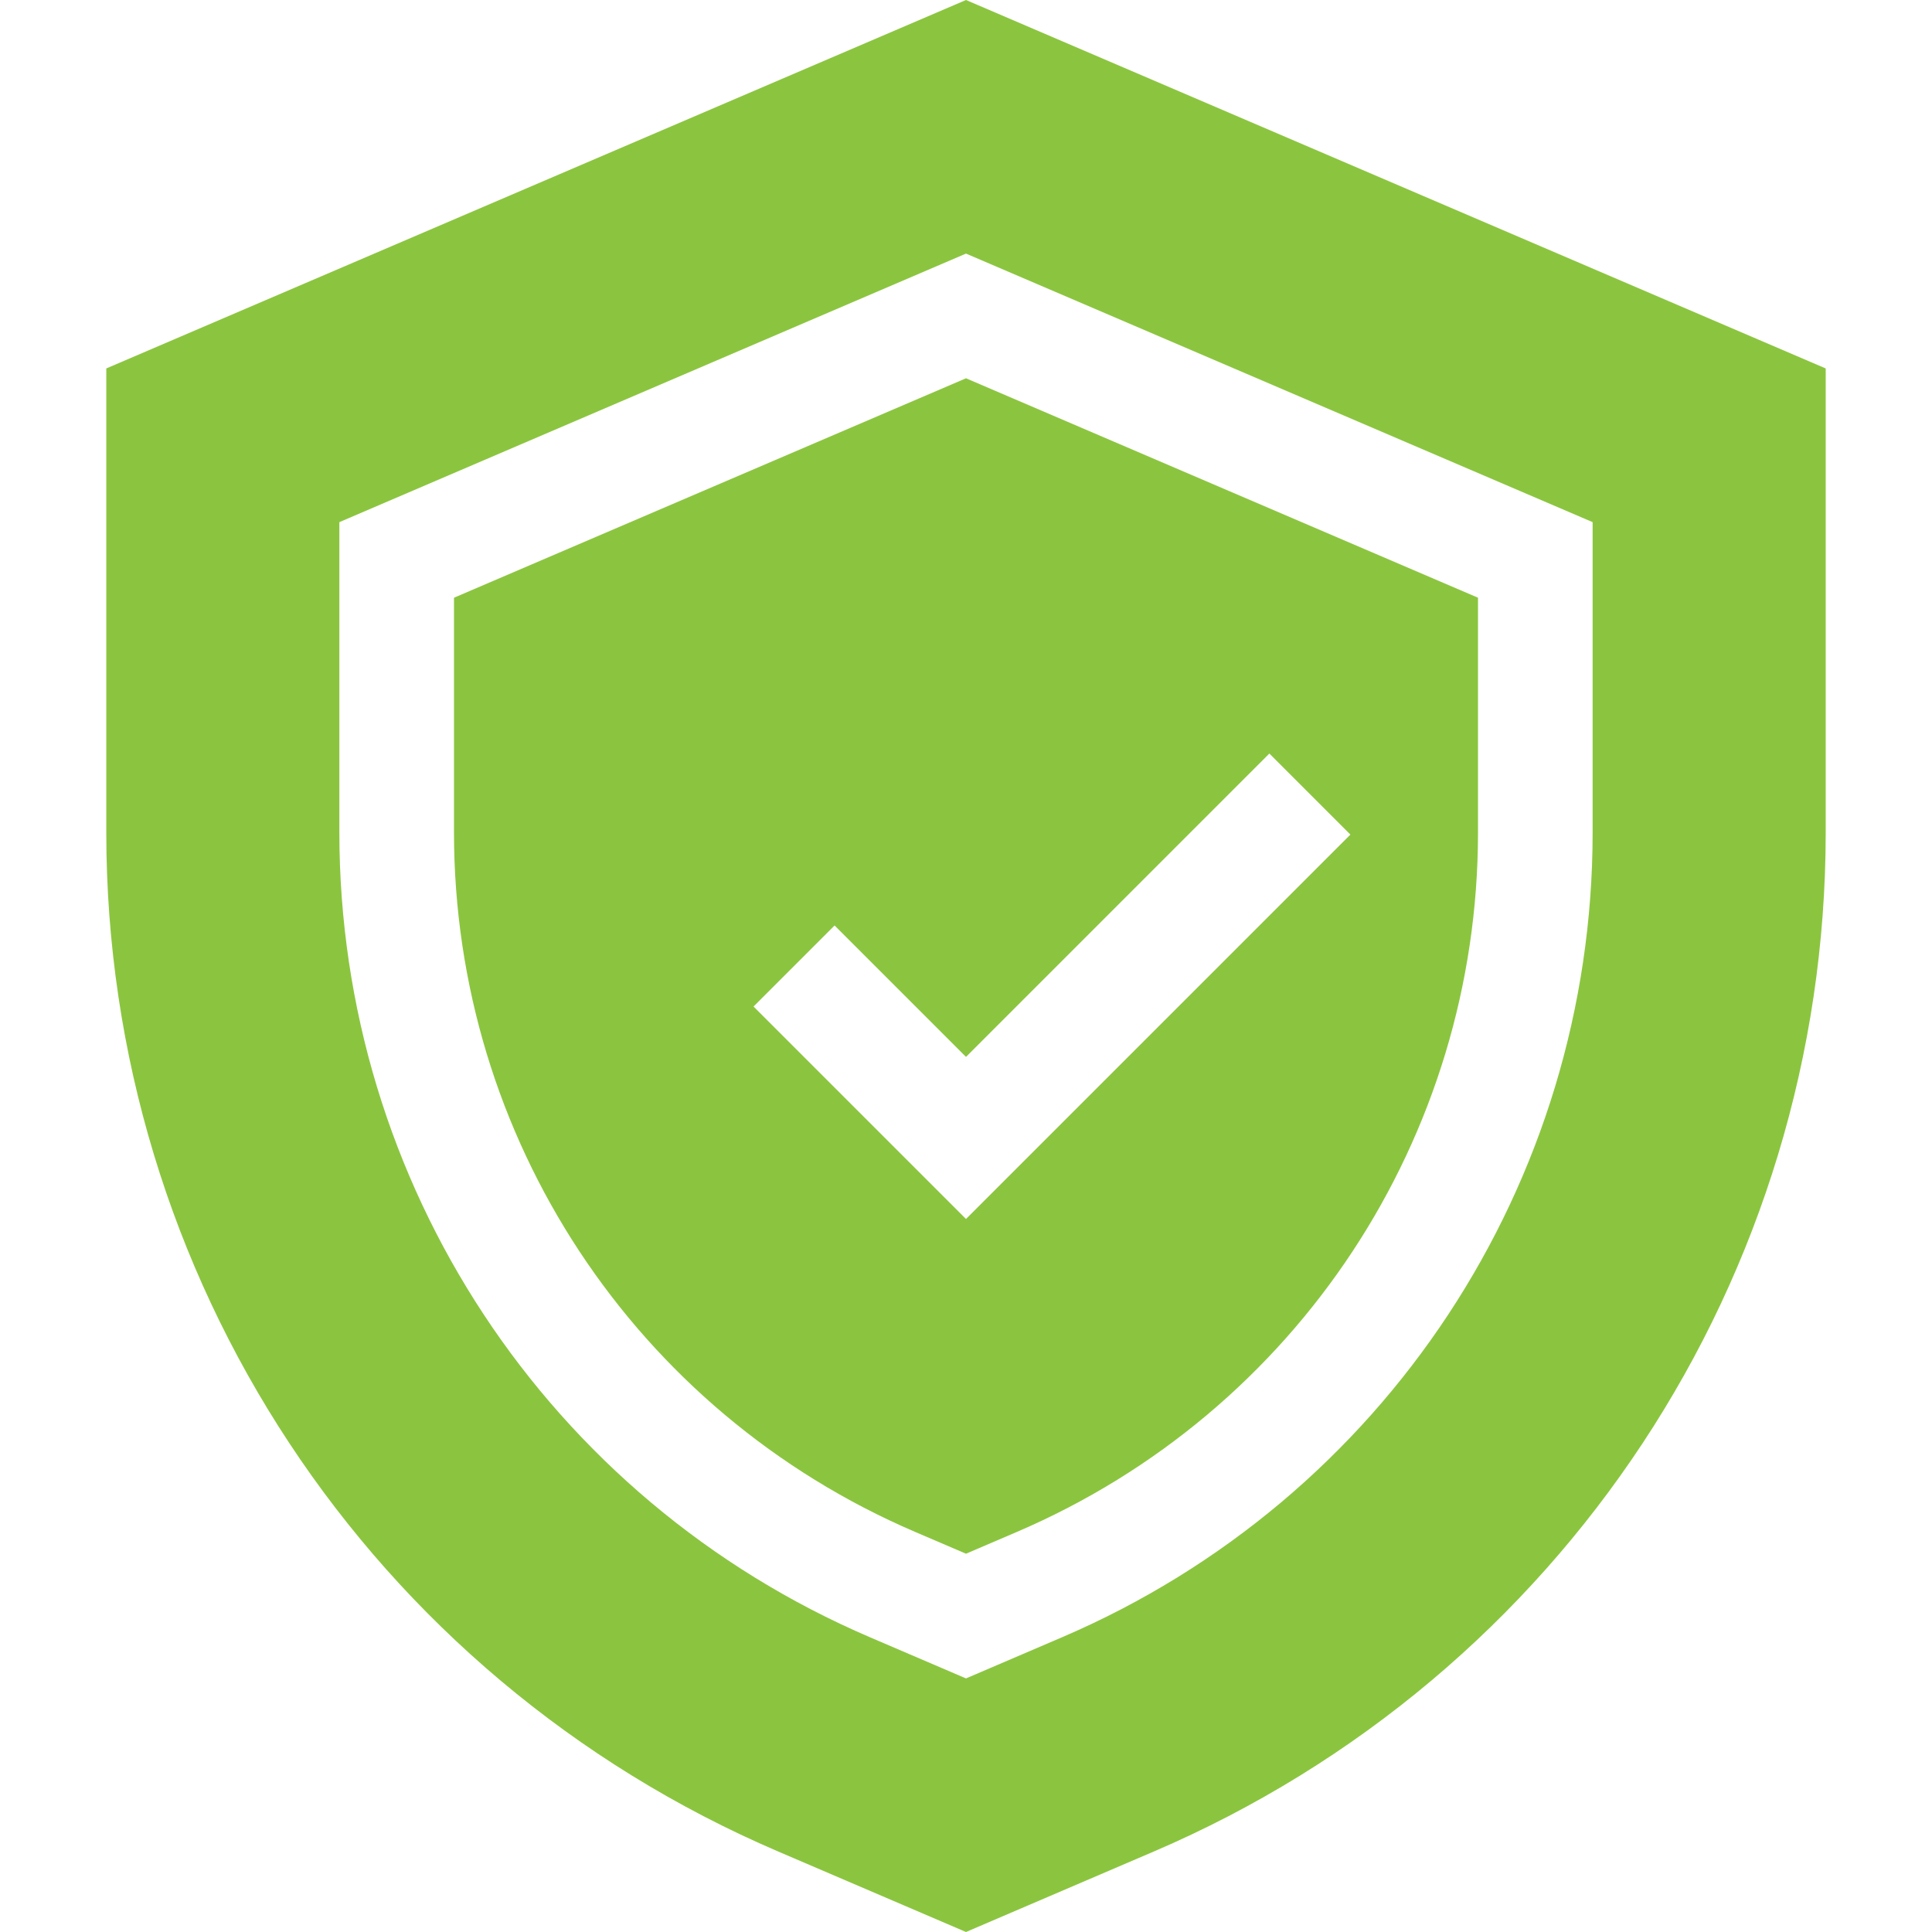
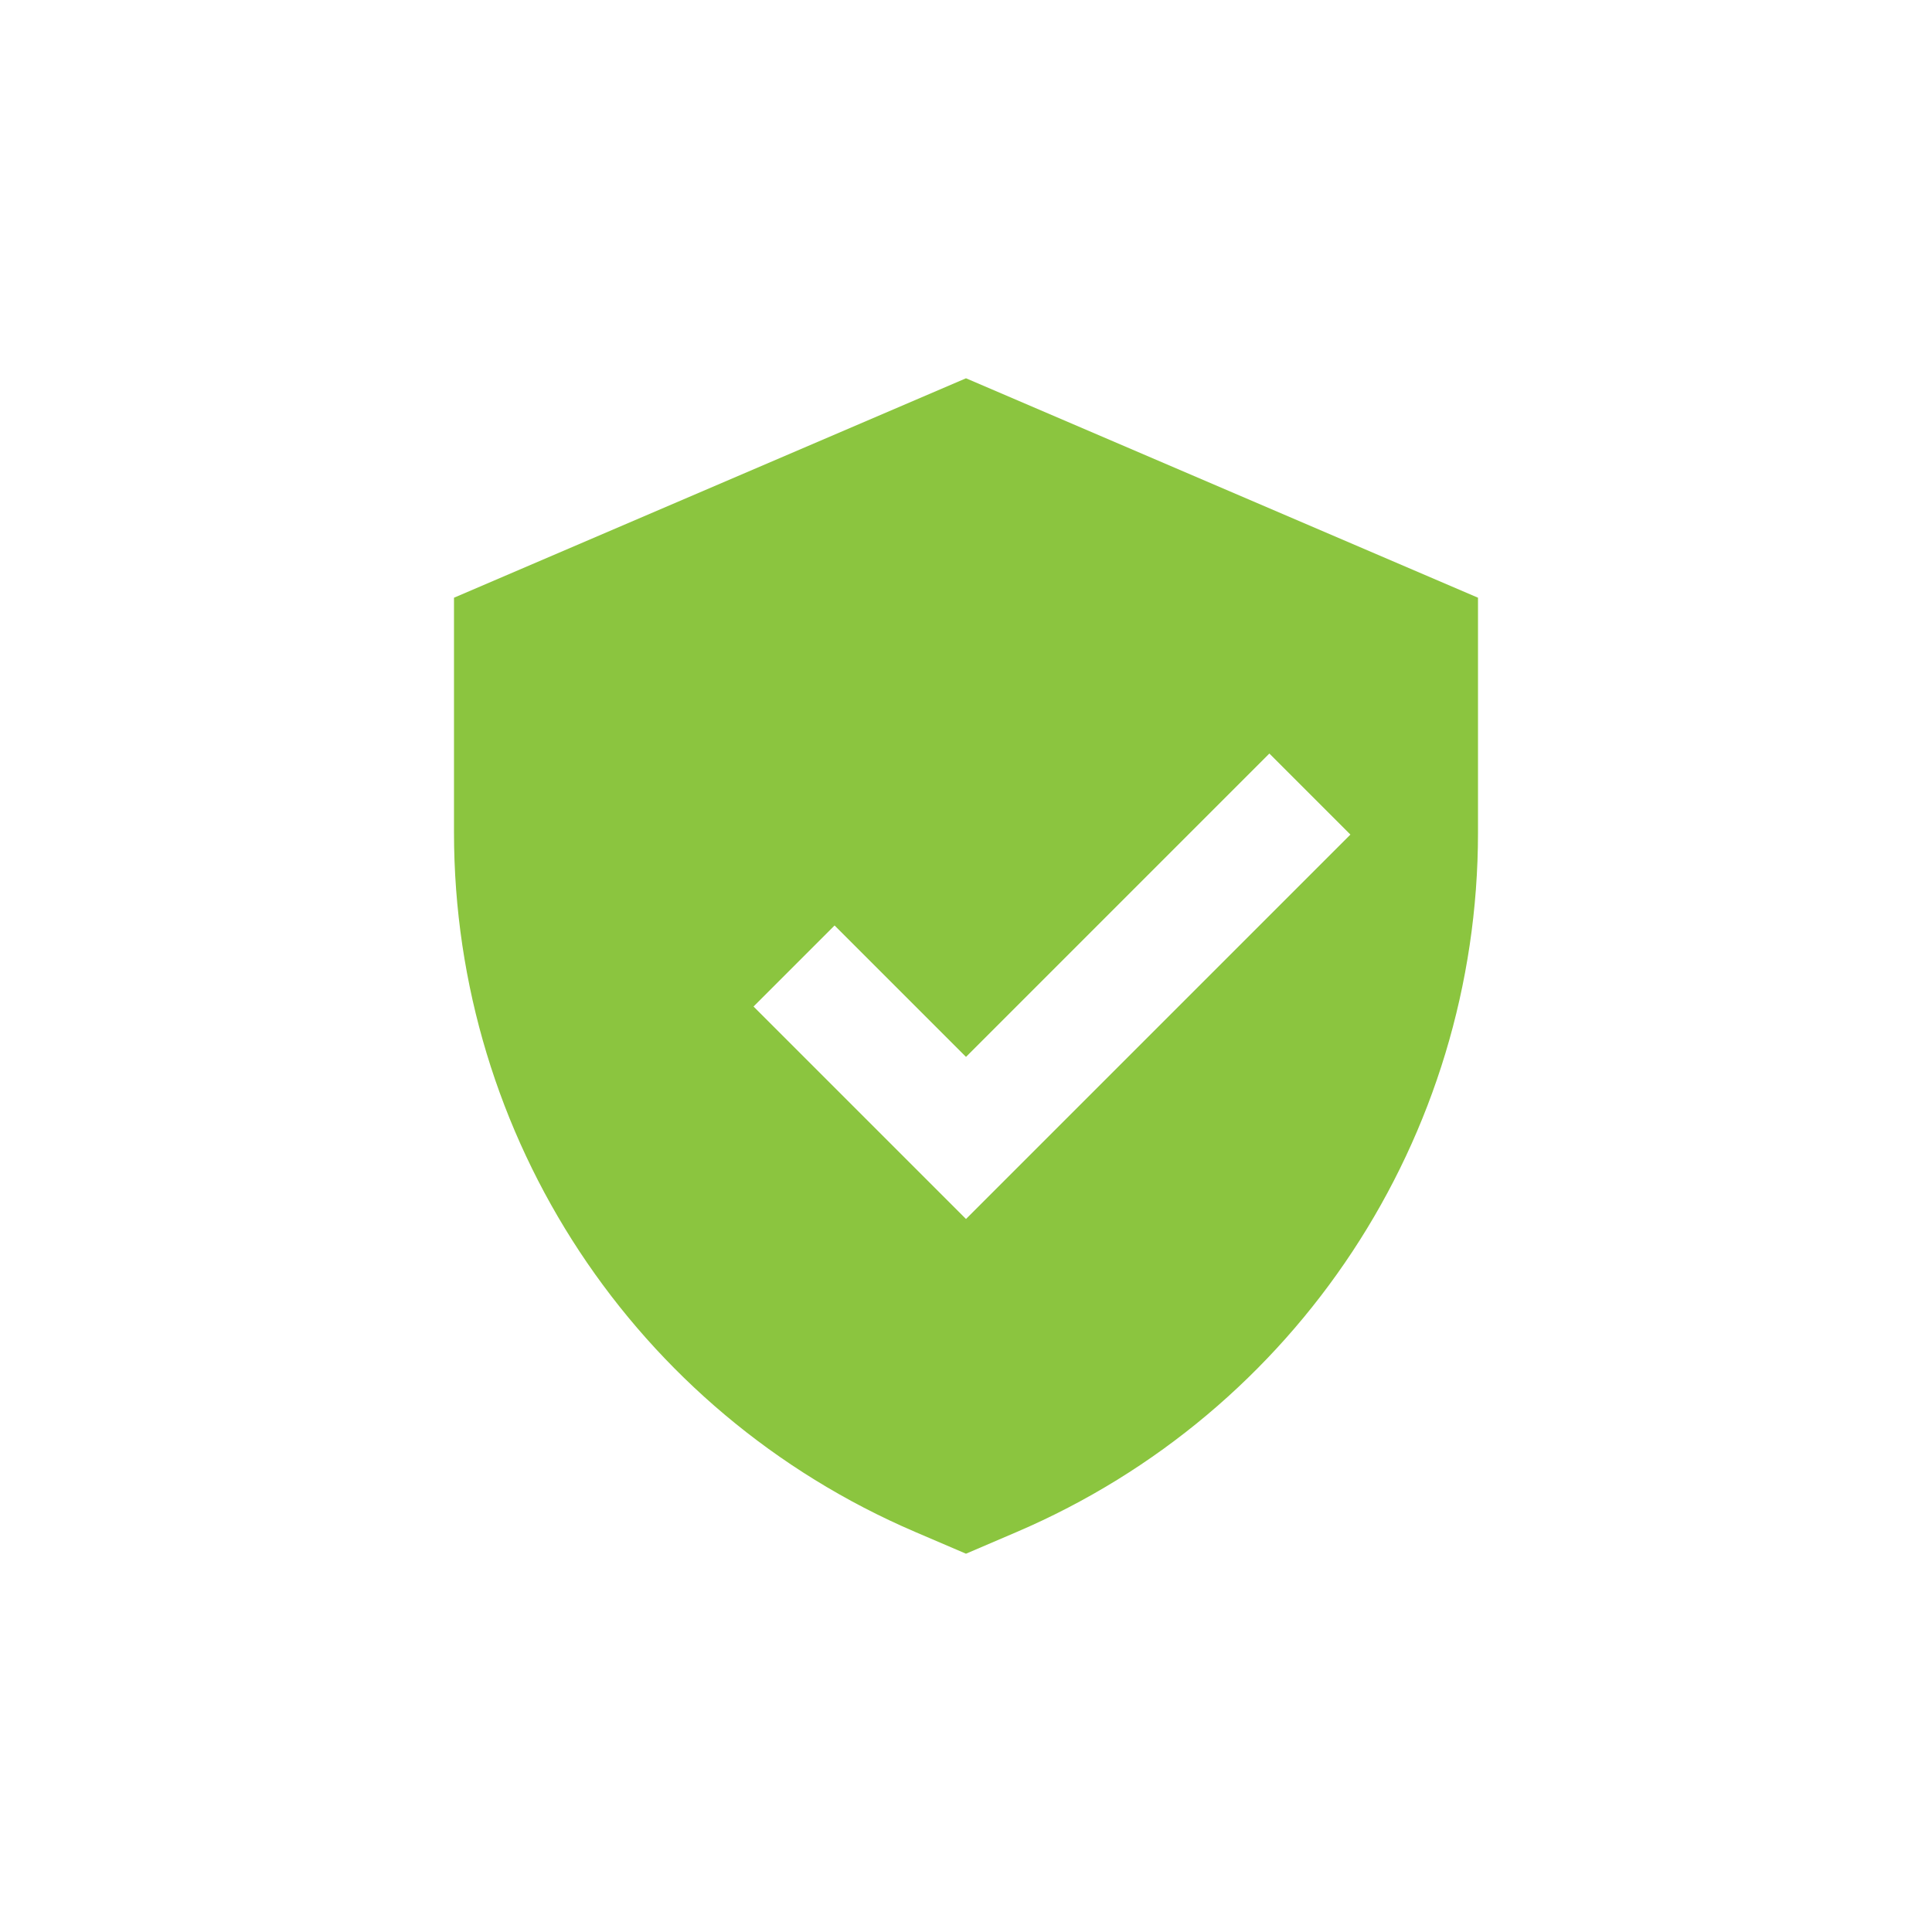
<svg xmlns="http://www.w3.org/2000/svg" id="Layer_1" enable-background="new 0 0 505.639 505.639" height="300" viewBox="0 0 505.639 505.639" width="300" version="1.1">
  <g width="100%" height="100%" transform="matrix(1,0,0,1,0,0)">
    <g>
      <path d="m118.819 156.434v61.452c0 79.773 47.379 151.625 120.701 183.049l13.299 5.699 13.298-5.698c73.323-31.425 120.702-103.276 120.702-183.05v-61.452l-134-57.429zm234.607 61.992-100.607 100.606-55.606-55.606 21.213-21.213 34.394 34.394 79.394-79.394z" fill="#8bc53f" fill-opacity="1" data-original-color="#000000ff" stroke="none" stroke-opacity="1" />
-       <path d="m252.819 0-225 96.428v121.457c0 116.225 69.027 220.907 175.855 266.691l49.145 21.061 49.145-21.061h.001c106.827-45.783 175.855-150.466 175.855-266.691v-121.457zm164 217.886c0 91.79-54.516 174.465-138.885 210.624l-25.115 10.763-25.115-10.764c-84.37-36.158-138.885-118.832-138.885-210.623v-81.234l164-70.285 164 70.285z" fill="#8bc53f" fill-opacity="1" data-original-color="#000000ff" stroke="none" stroke-opacity="1" />
    </g>
  </g>
</svg>